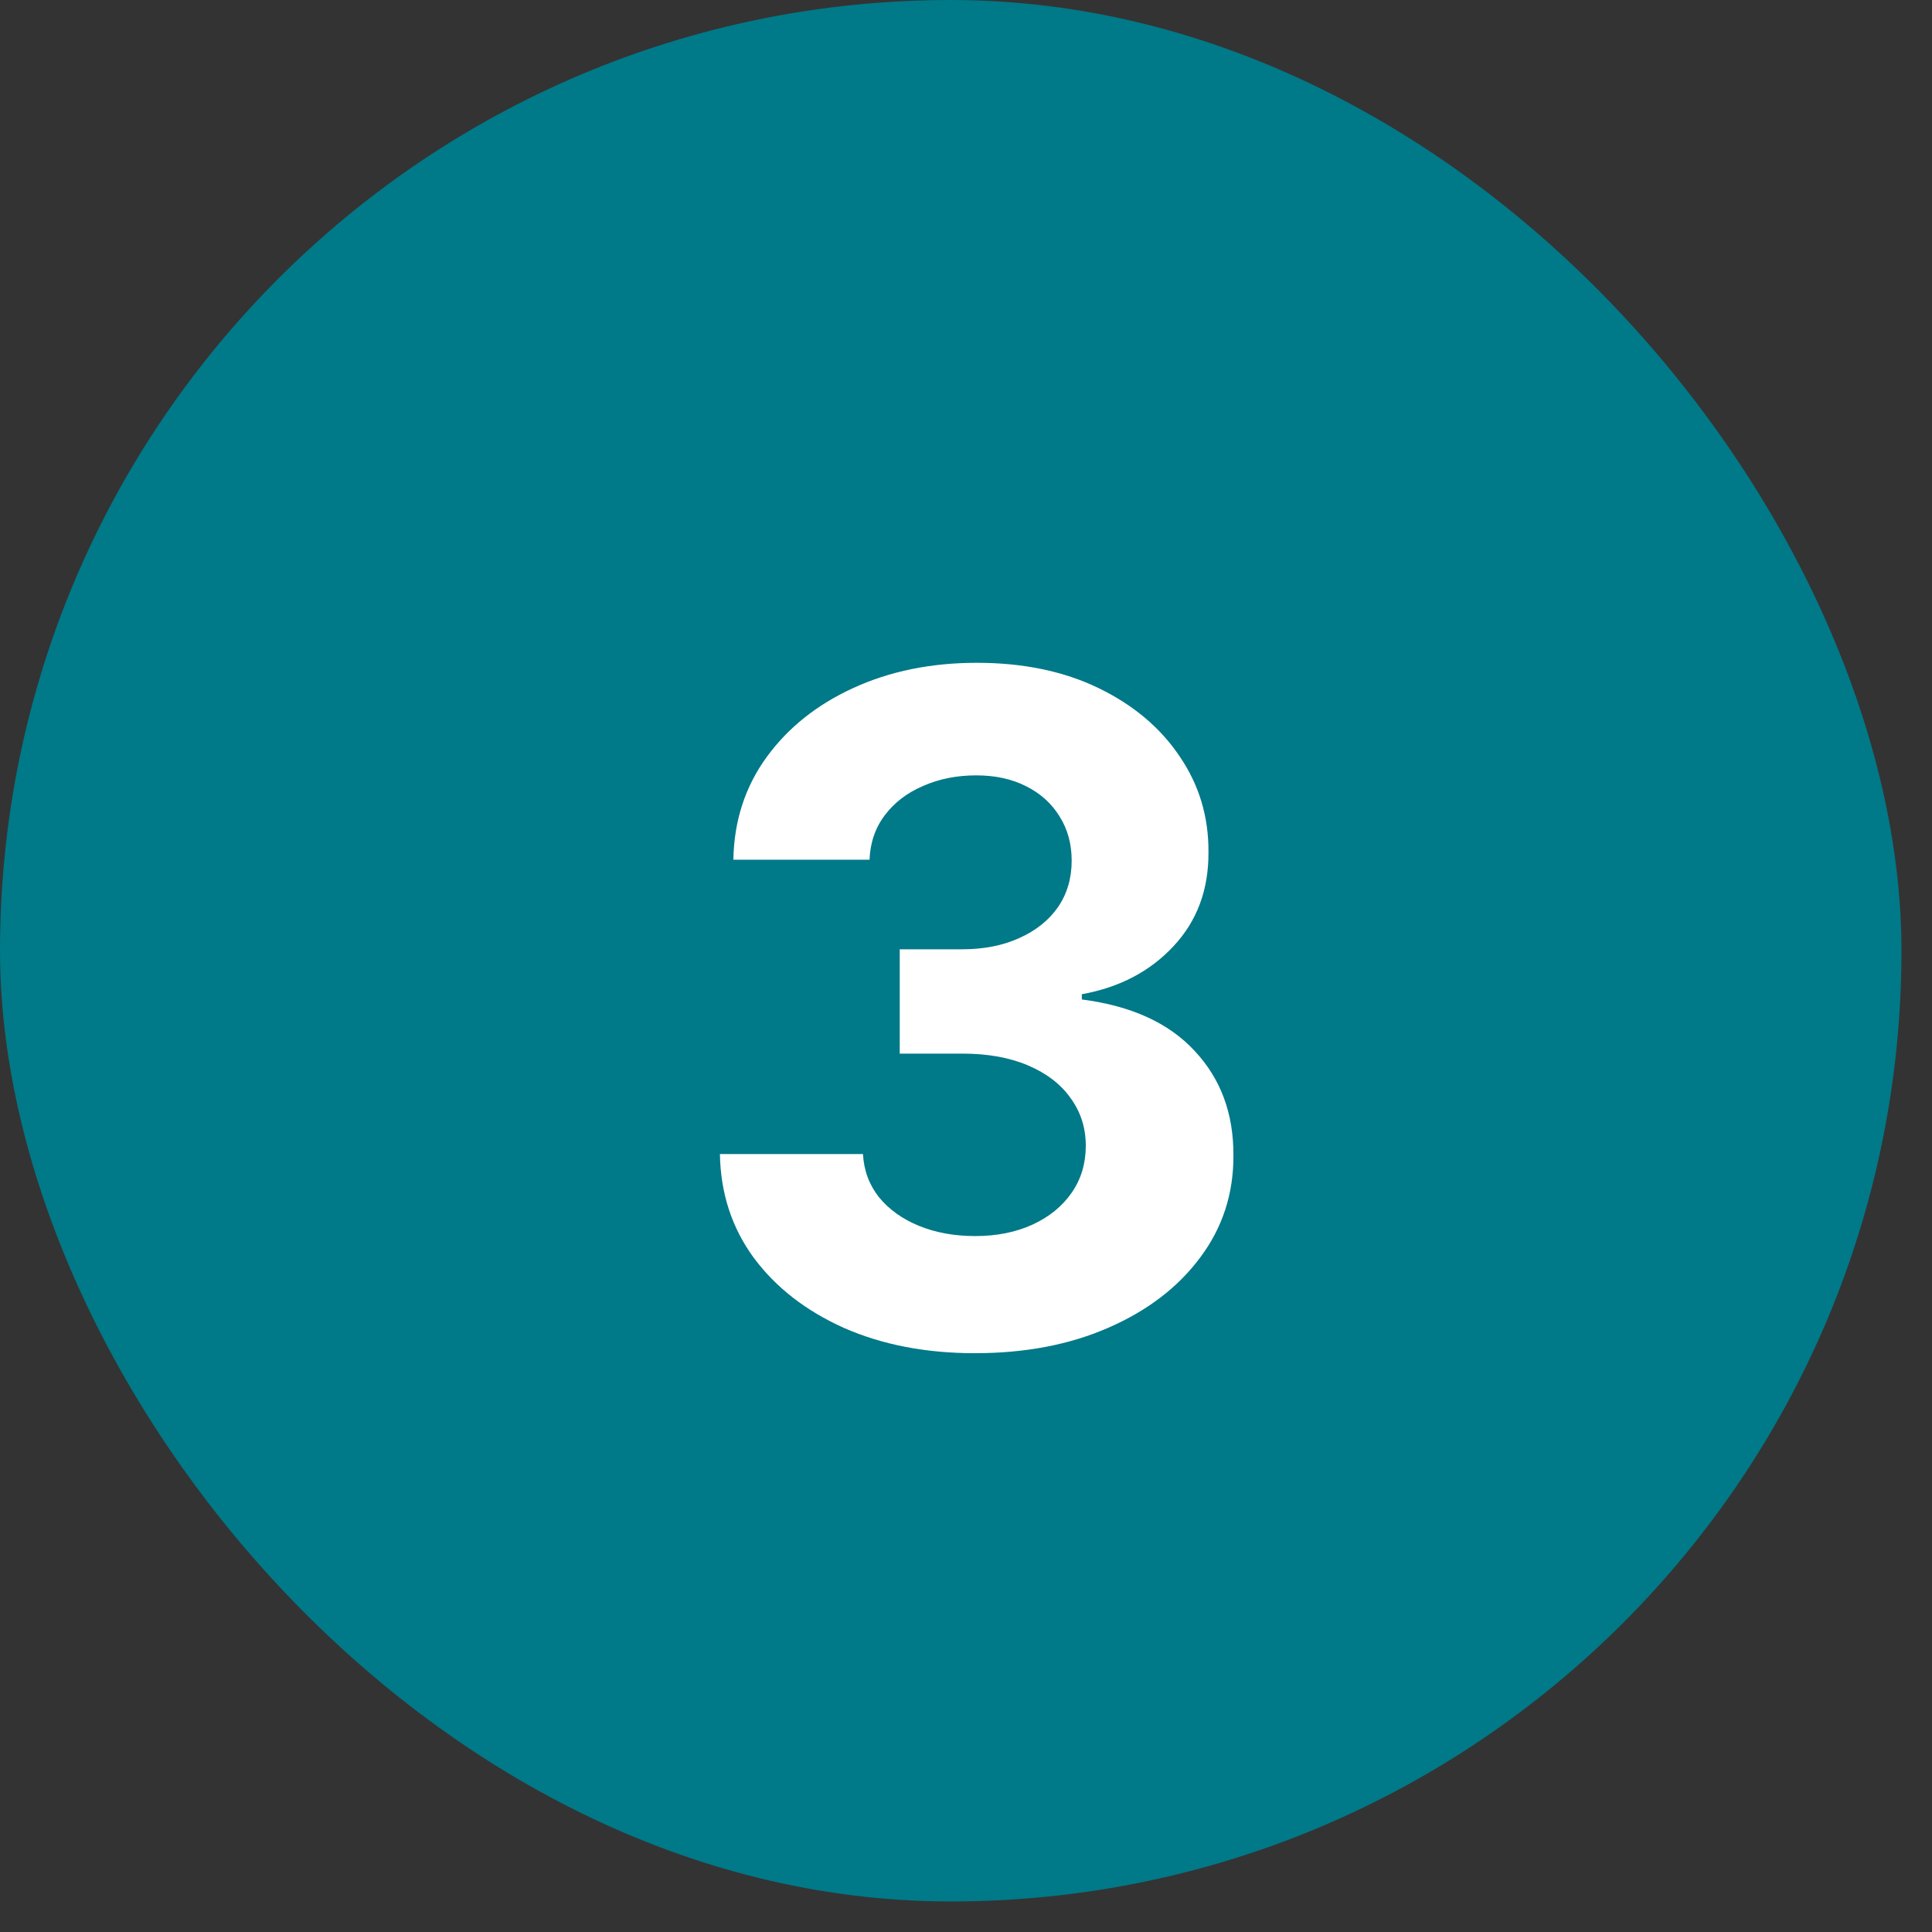
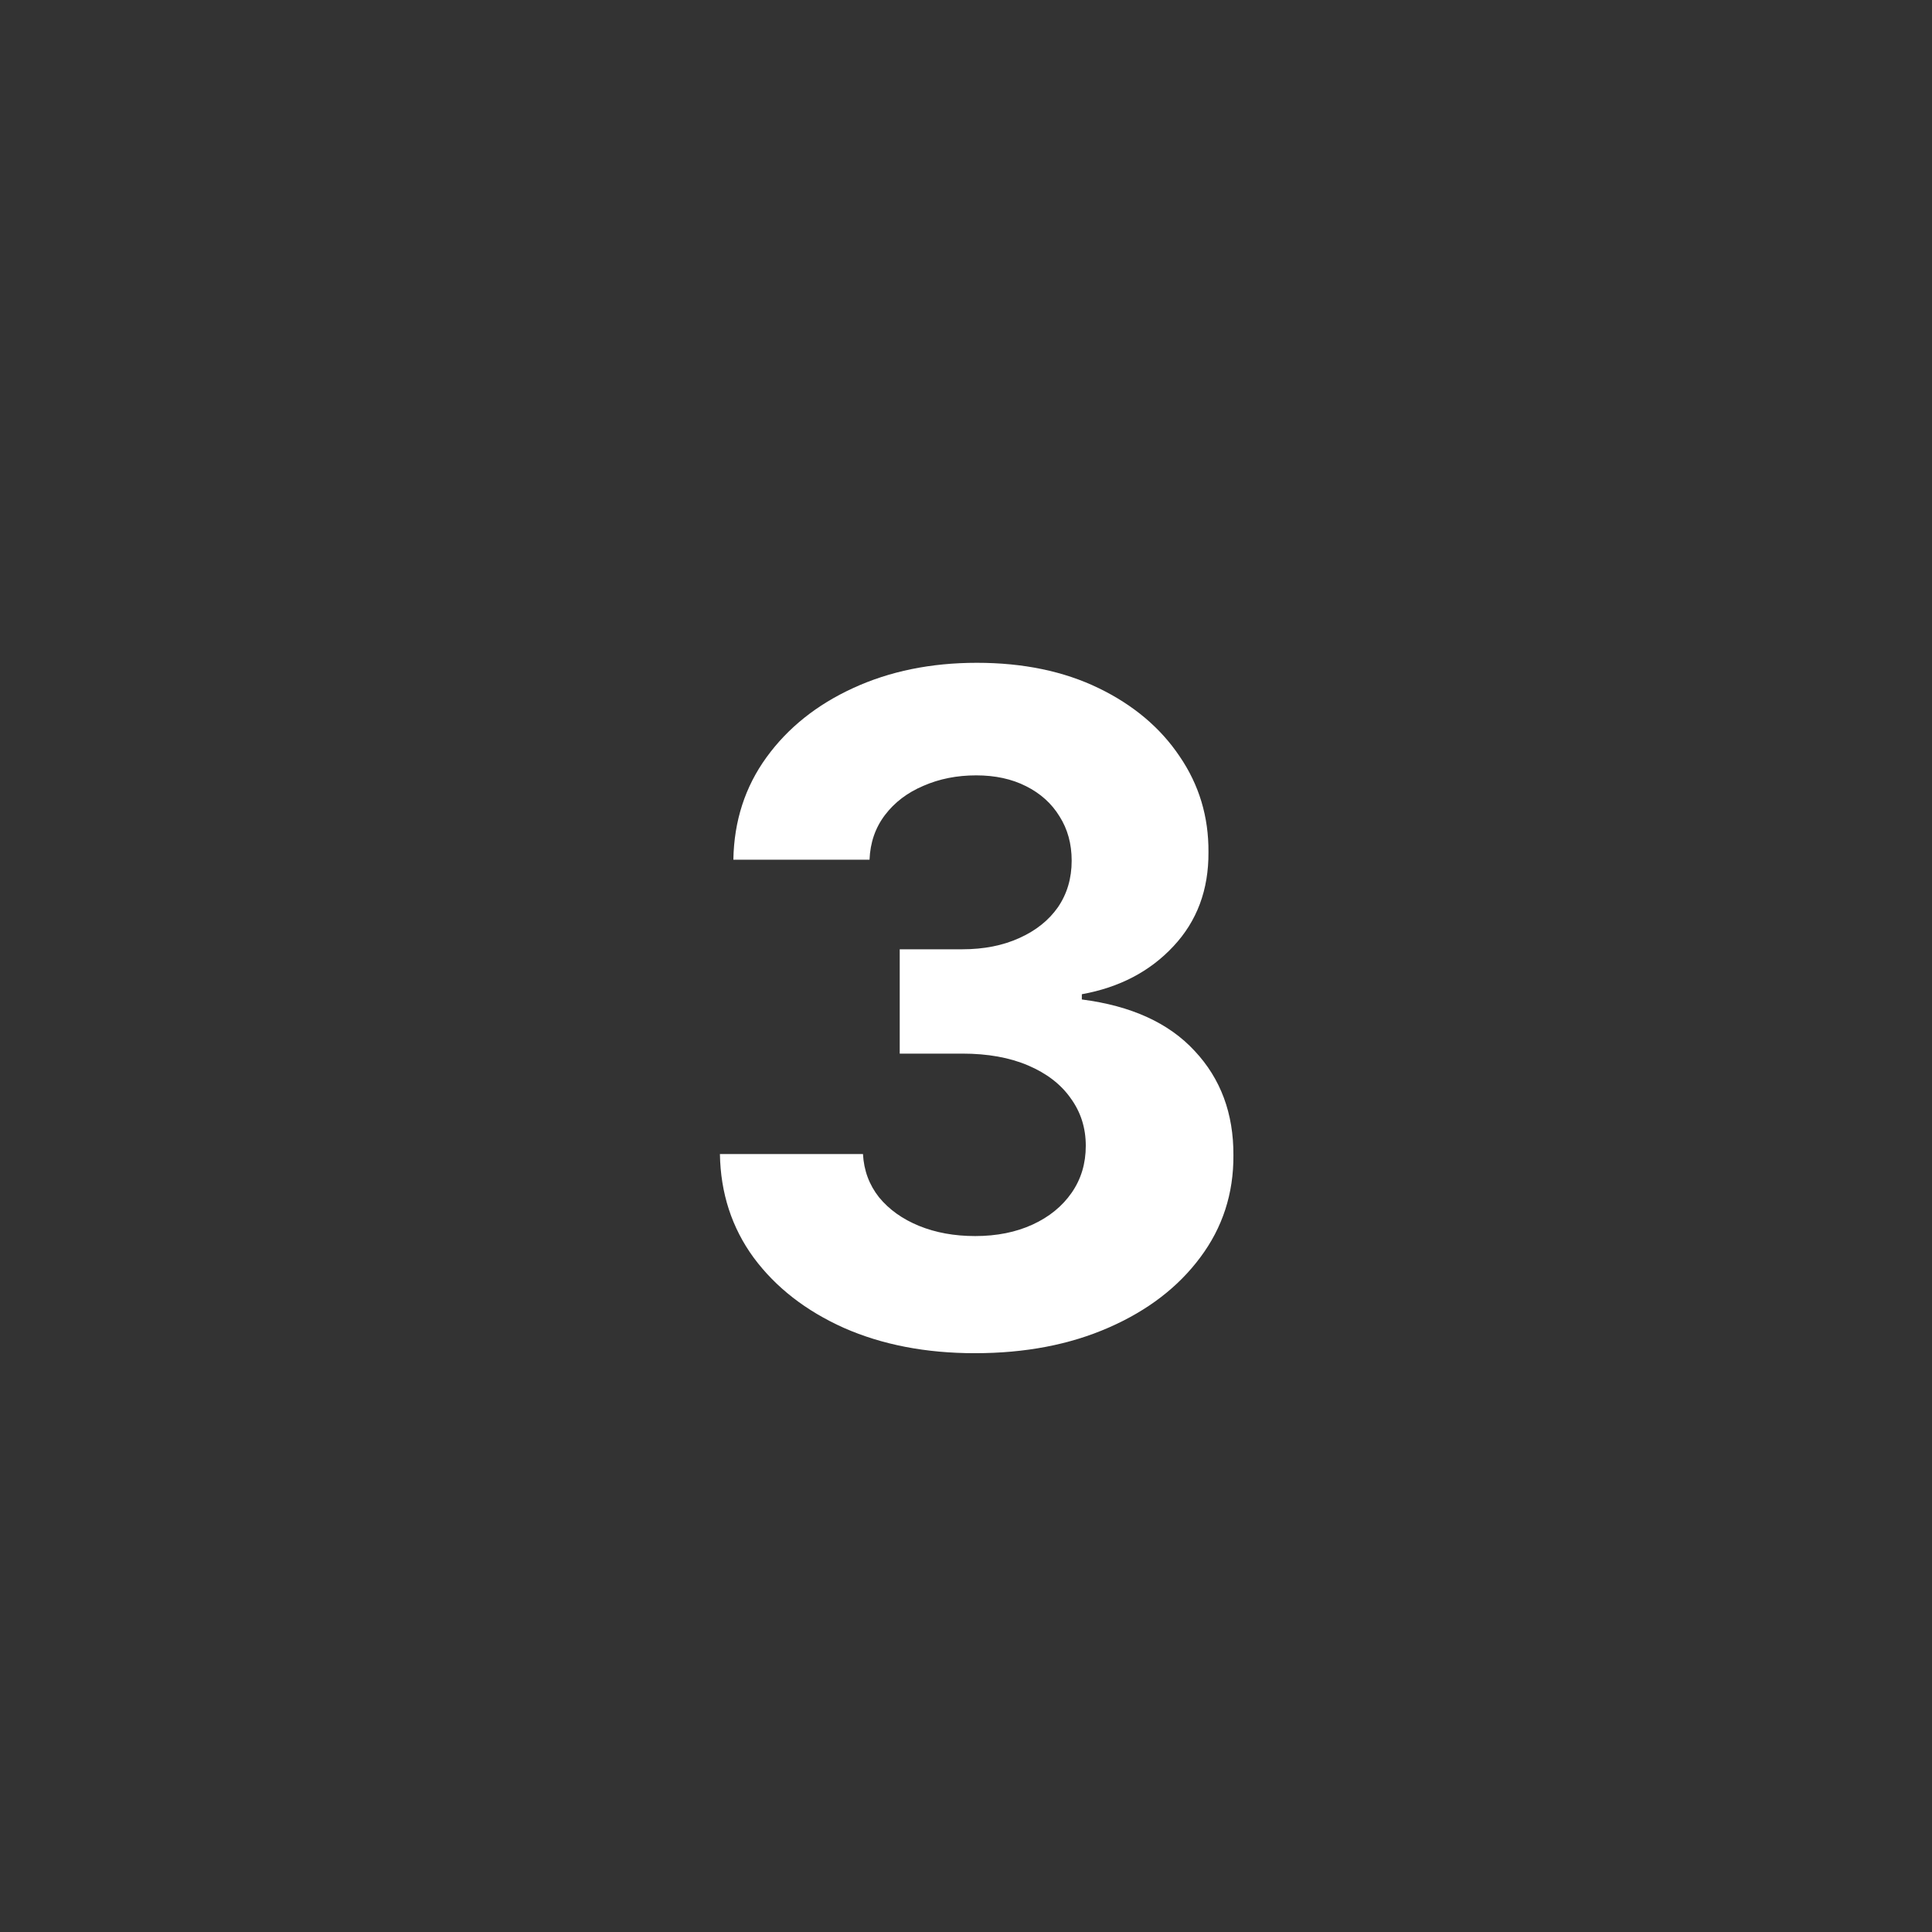
<svg xmlns="http://www.w3.org/2000/svg" width="46" height="46" viewBox="0 0 46 46" fill="none">
  <rect x="0" y="0" width="46" height="46" fill="#333333" stroke="none" />
-   <rect width="45.273" height="45.273" rx="22.636" fill="#007988" />
-   <path d="M23.211 32.219C22.044 32.219 21.005 32.018 20.094 31.617C19.188 31.211 18.471 30.654 17.945 29.945C17.424 29.232 17.156 28.409 17.141 27.477H20.547C20.568 27.867 20.695 28.211 20.93 28.508C21.169 28.799 21.487 29.026 21.883 29.188C22.279 29.349 22.724 29.43 23.219 29.43C23.734 29.43 24.19 29.338 24.586 29.156C24.982 28.974 25.292 28.721 25.516 28.398C25.74 28.076 25.852 27.703 25.852 27.281C25.852 26.854 25.732 26.477 25.492 26.148C25.258 25.815 24.919 25.555 24.477 25.367C24.039 25.18 23.518 25.086 22.914 25.086H21.422V22.602H22.914C23.424 22.602 23.875 22.513 24.266 22.336C24.662 22.159 24.969 21.914 25.188 21.602C25.406 21.284 25.516 20.914 25.516 20.492C25.516 20.091 25.419 19.74 25.227 19.438C25.039 19.13 24.773 18.891 24.43 18.719C24.091 18.547 23.695 18.461 23.242 18.461C22.784 18.461 22.365 18.544 21.984 18.711C21.604 18.872 21.299 19.104 21.07 19.406C20.841 19.708 20.719 20.062 20.703 20.469H17.461C17.477 19.547 17.74 18.734 18.25 18.031C18.76 17.328 19.448 16.779 20.312 16.383C21.182 15.982 22.164 15.781 23.258 15.781C24.362 15.781 25.328 15.982 26.156 16.383C26.984 16.784 27.628 17.326 28.086 18.008C28.549 18.685 28.779 19.445 28.773 20.289C28.779 21.185 28.5 21.932 27.938 22.531C27.38 23.13 26.654 23.51 25.758 23.672V23.797C26.935 23.948 27.831 24.357 28.445 25.023C29.065 25.685 29.372 26.513 29.367 27.508C29.372 28.419 29.109 29.229 28.578 29.938C28.052 30.646 27.326 31.203 26.398 31.609C25.471 32.016 24.409 32.219 23.211 32.219Z" fill="white" />
+   <path d="M23.211 32.219C22.044 32.219 21.005 32.018 20.094 31.617C19.188 31.211 18.471 30.654 17.945 29.945C17.424 29.232 17.156 28.409 17.141 27.477H20.547C20.568 27.867 20.695 28.211 20.93 28.508C21.169 28.799 21.487 29.026 21.883 29.188C22.279 29.349 22.724 29.43 23.219 29.43C23.734 29.43 24.19 29.338 24.586 29.156C24.982 28.974 25.292 28.721 25.516 28.398C25.74 28.076 25.852 27.703 25.852 27.281C25.852 26.854 25.732 26.477 25.492 26.148C25.258 25.815 24.919 25.555 24.477 25.367C24.039 25.18 23.518 25.086 22.914 25.086H21.422V22.602H22.914C23.424 22.602 23.875 22.513 24.266 22.336C24.662 22.159 24.969 21.914 25.188 21.602C25.406 21.284 25.516 20.914 25.516 20.492C25.516 20.091 25.419 19.74 25.227 19.438C25.039 19.13 24.773 18.891 24.43 18.719C24.091 18.547 23.695 18.461 23.242 18.461C22.784 18.461 22.365 18.544 21.984 18.711C21.604 18.872 21.299 19.104 21.07 19.406C20.841 19.708 20.719 20.062 20.703 20.469H17.461C17.477 19.547 17.74 18.734 18.25 18.031C18.76 17.328 19.448 16.779 20.312 16.383C21.182 15.982 22.164 15.781 23.258 15.781C24.362 15.781 25.328 15.982 26.156 16.383C26.984 16.784 27.628 17.326 28.086 18.008C28.549 18.685 28.779 19.445 28.773 20.289C28.779 21.185 28.5 21.932 27.938 22.531C27.38 23.13 26.654 23.51 25.758 23.672V23.797C26.935 23.948 27.831 24.357 28.445 25.023C29.065 25.685 29.372 26.513 29.367 27.508C29.372 28.419 29.109 29.229 28.578 29.938C28.052 30.646 27.326 31.203 26.398 31.609C25.471 32.016 24.409 32.219 23.211 32.219" fill="white" />
</svg>